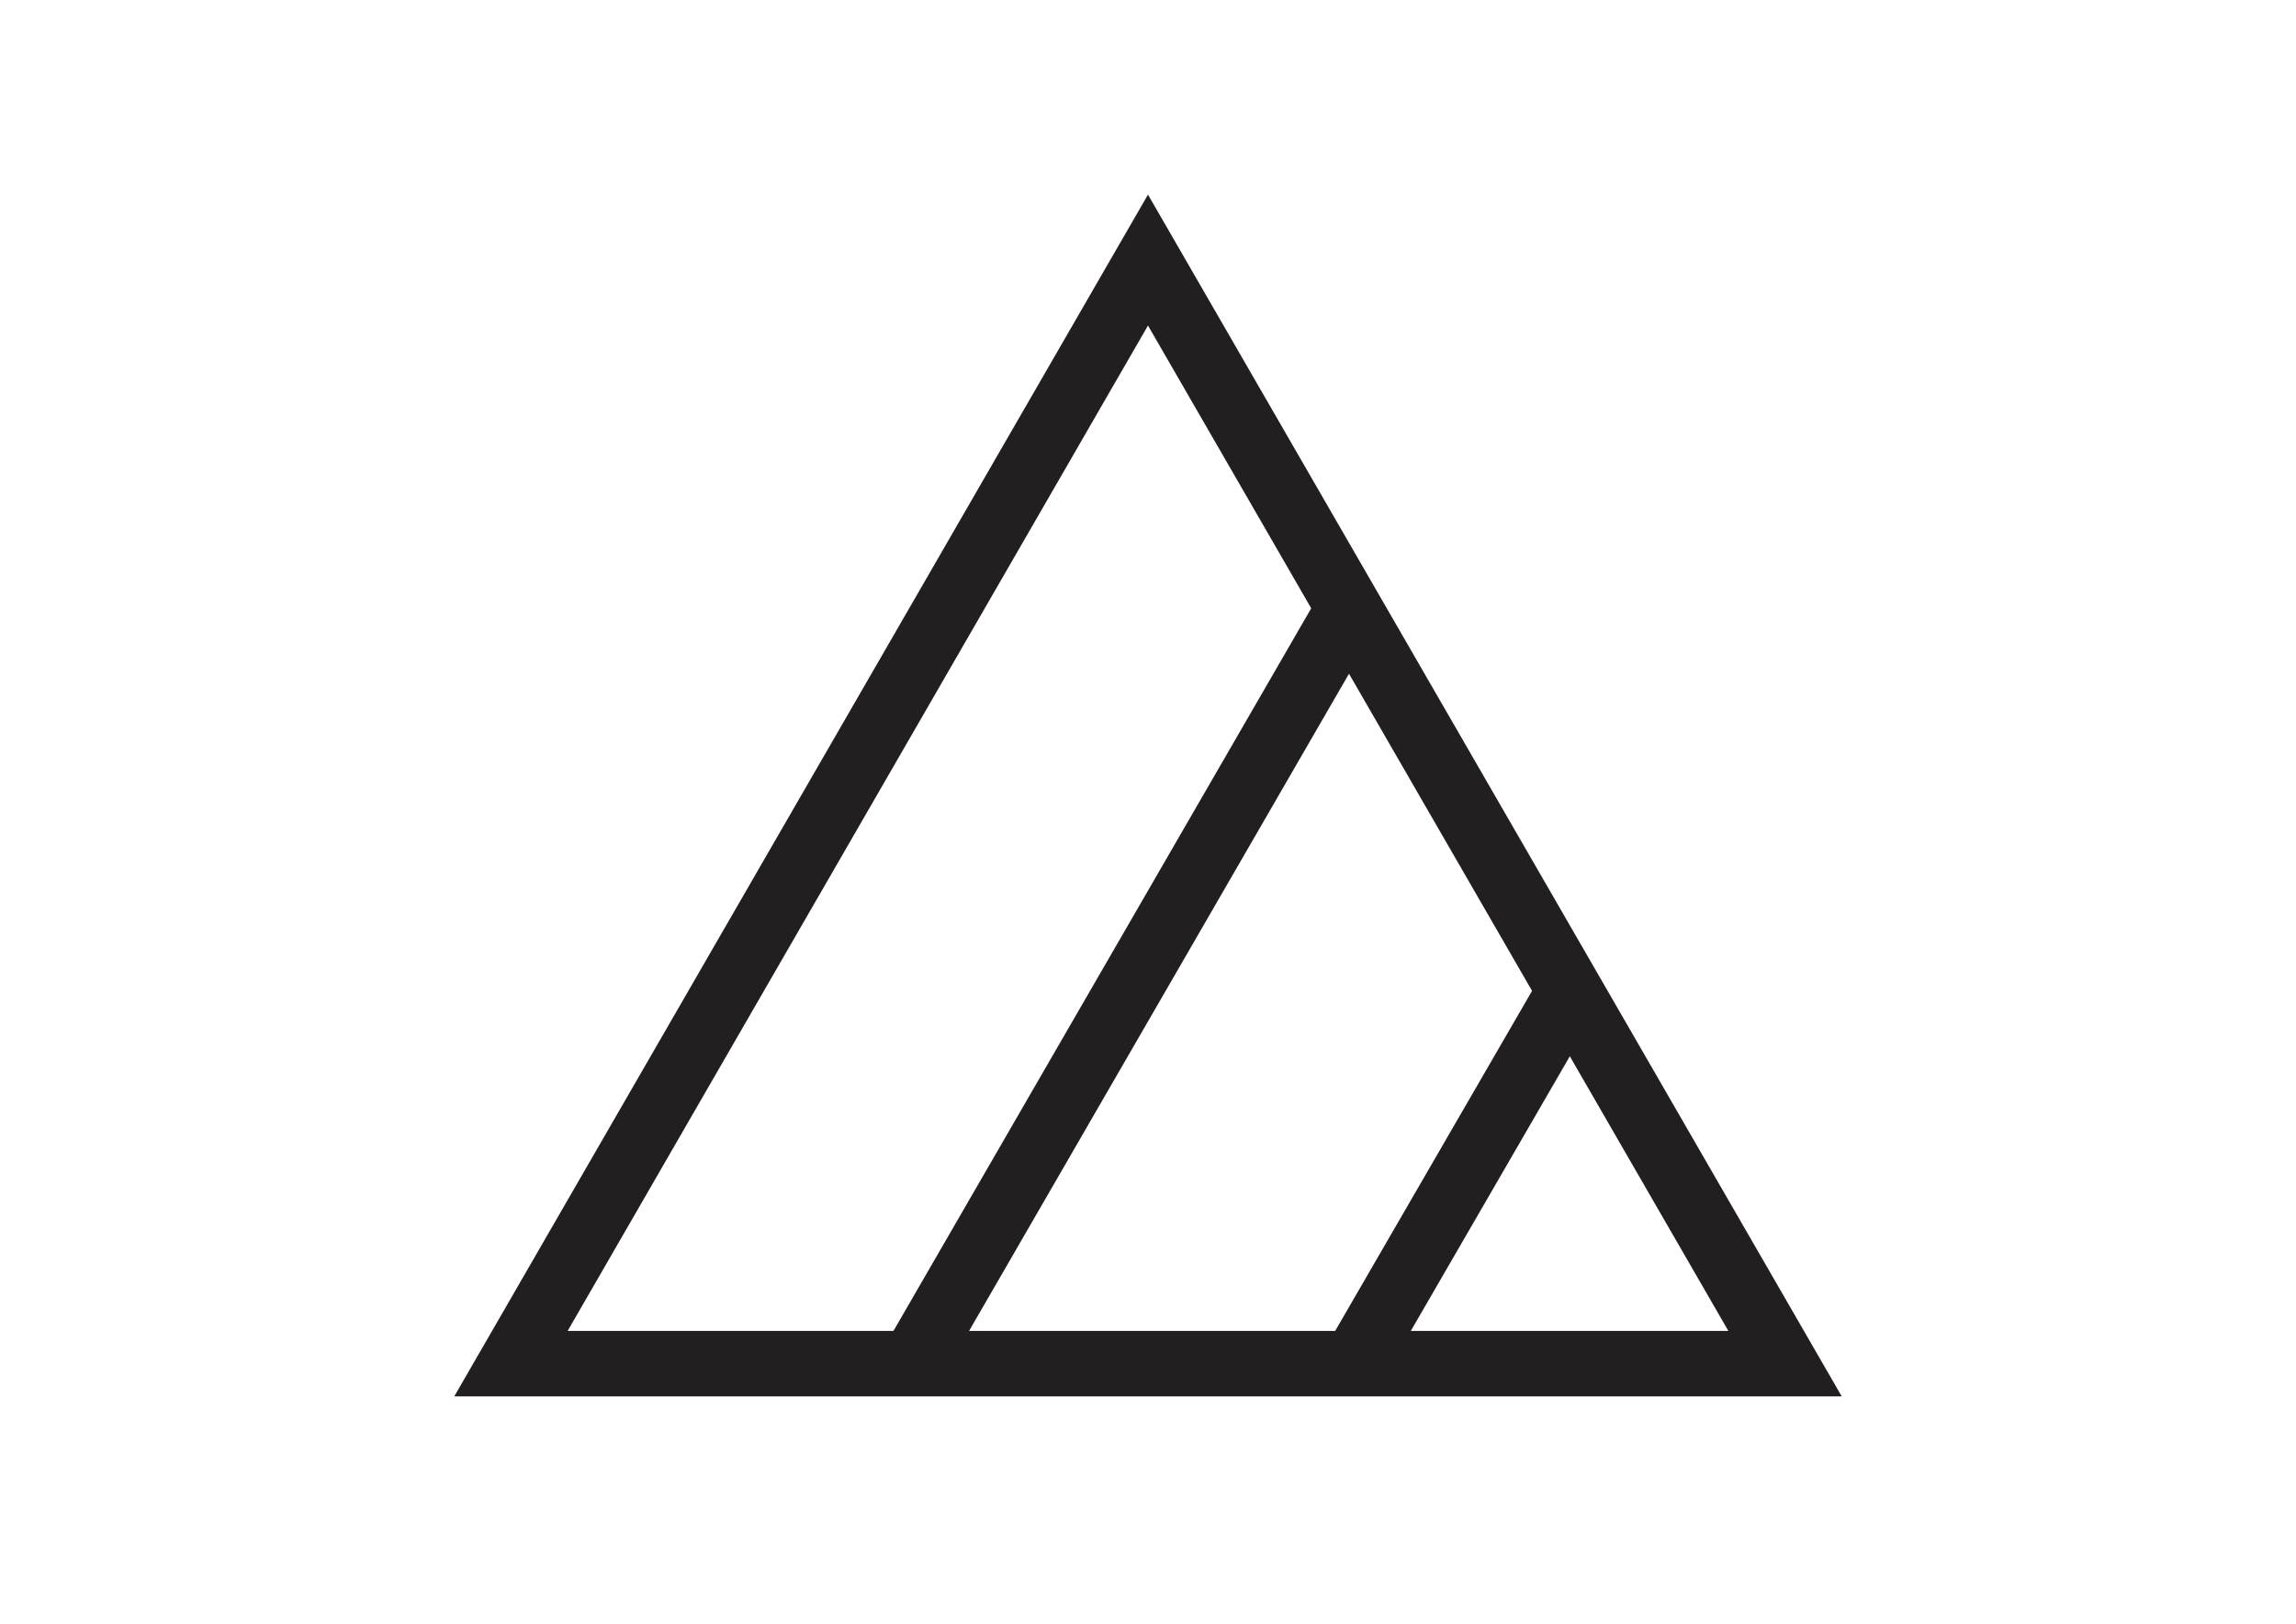
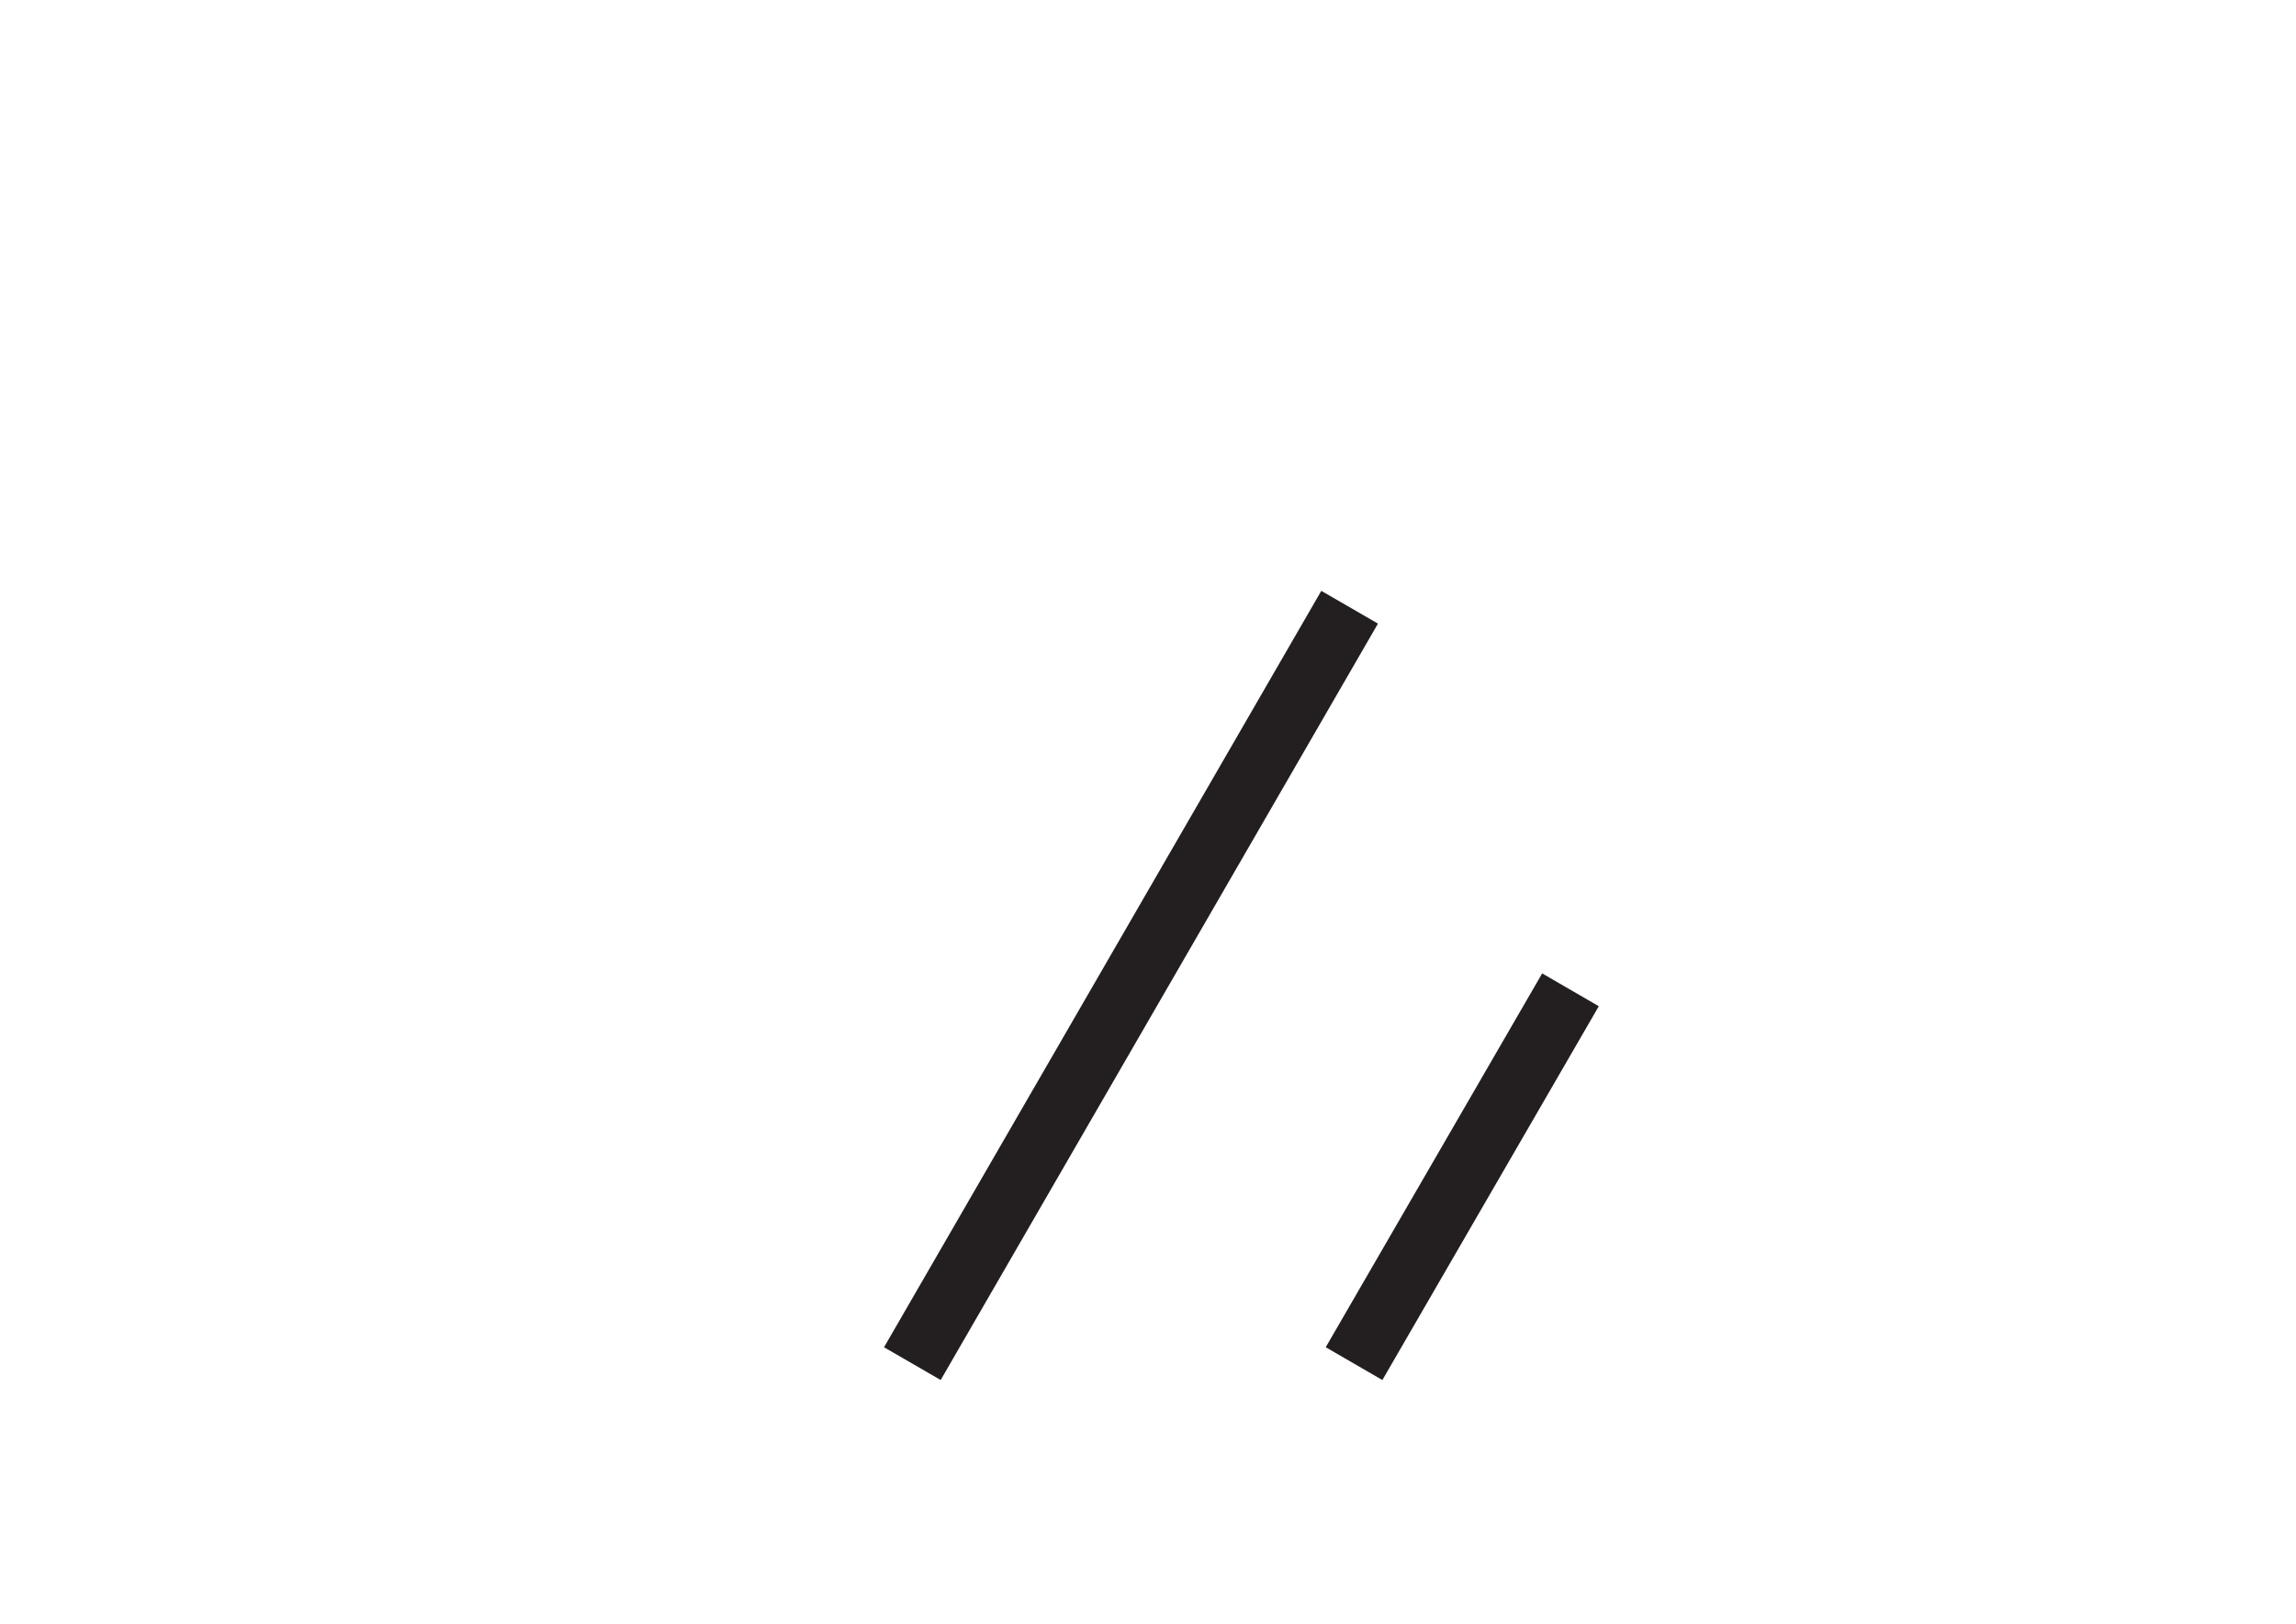
<svg xmlns="http://www.w3.org/2000/svg" id="Layer_1" data-name="Layer 1" viewBox="0 0 841.89 595.28">
  <defs>
    <style>.cls-1{fill:none;stroke:#231f20;stroke-width:24px;}</style>
  </defs>
  <title>BleachWOChlorine</title>
-   <polygon class="cls-1" points="187.36 499.93 420.94 95.35 654.53 499.93 187.36 499.93" />
  <line class="cls-1" x1="496.5" y1="499.93" x2="575.86" y2="362.88" />
  <line class="cls-1" x1="334.54" y1="499.93" x2="494.88" y2="222.62" />
</svg>